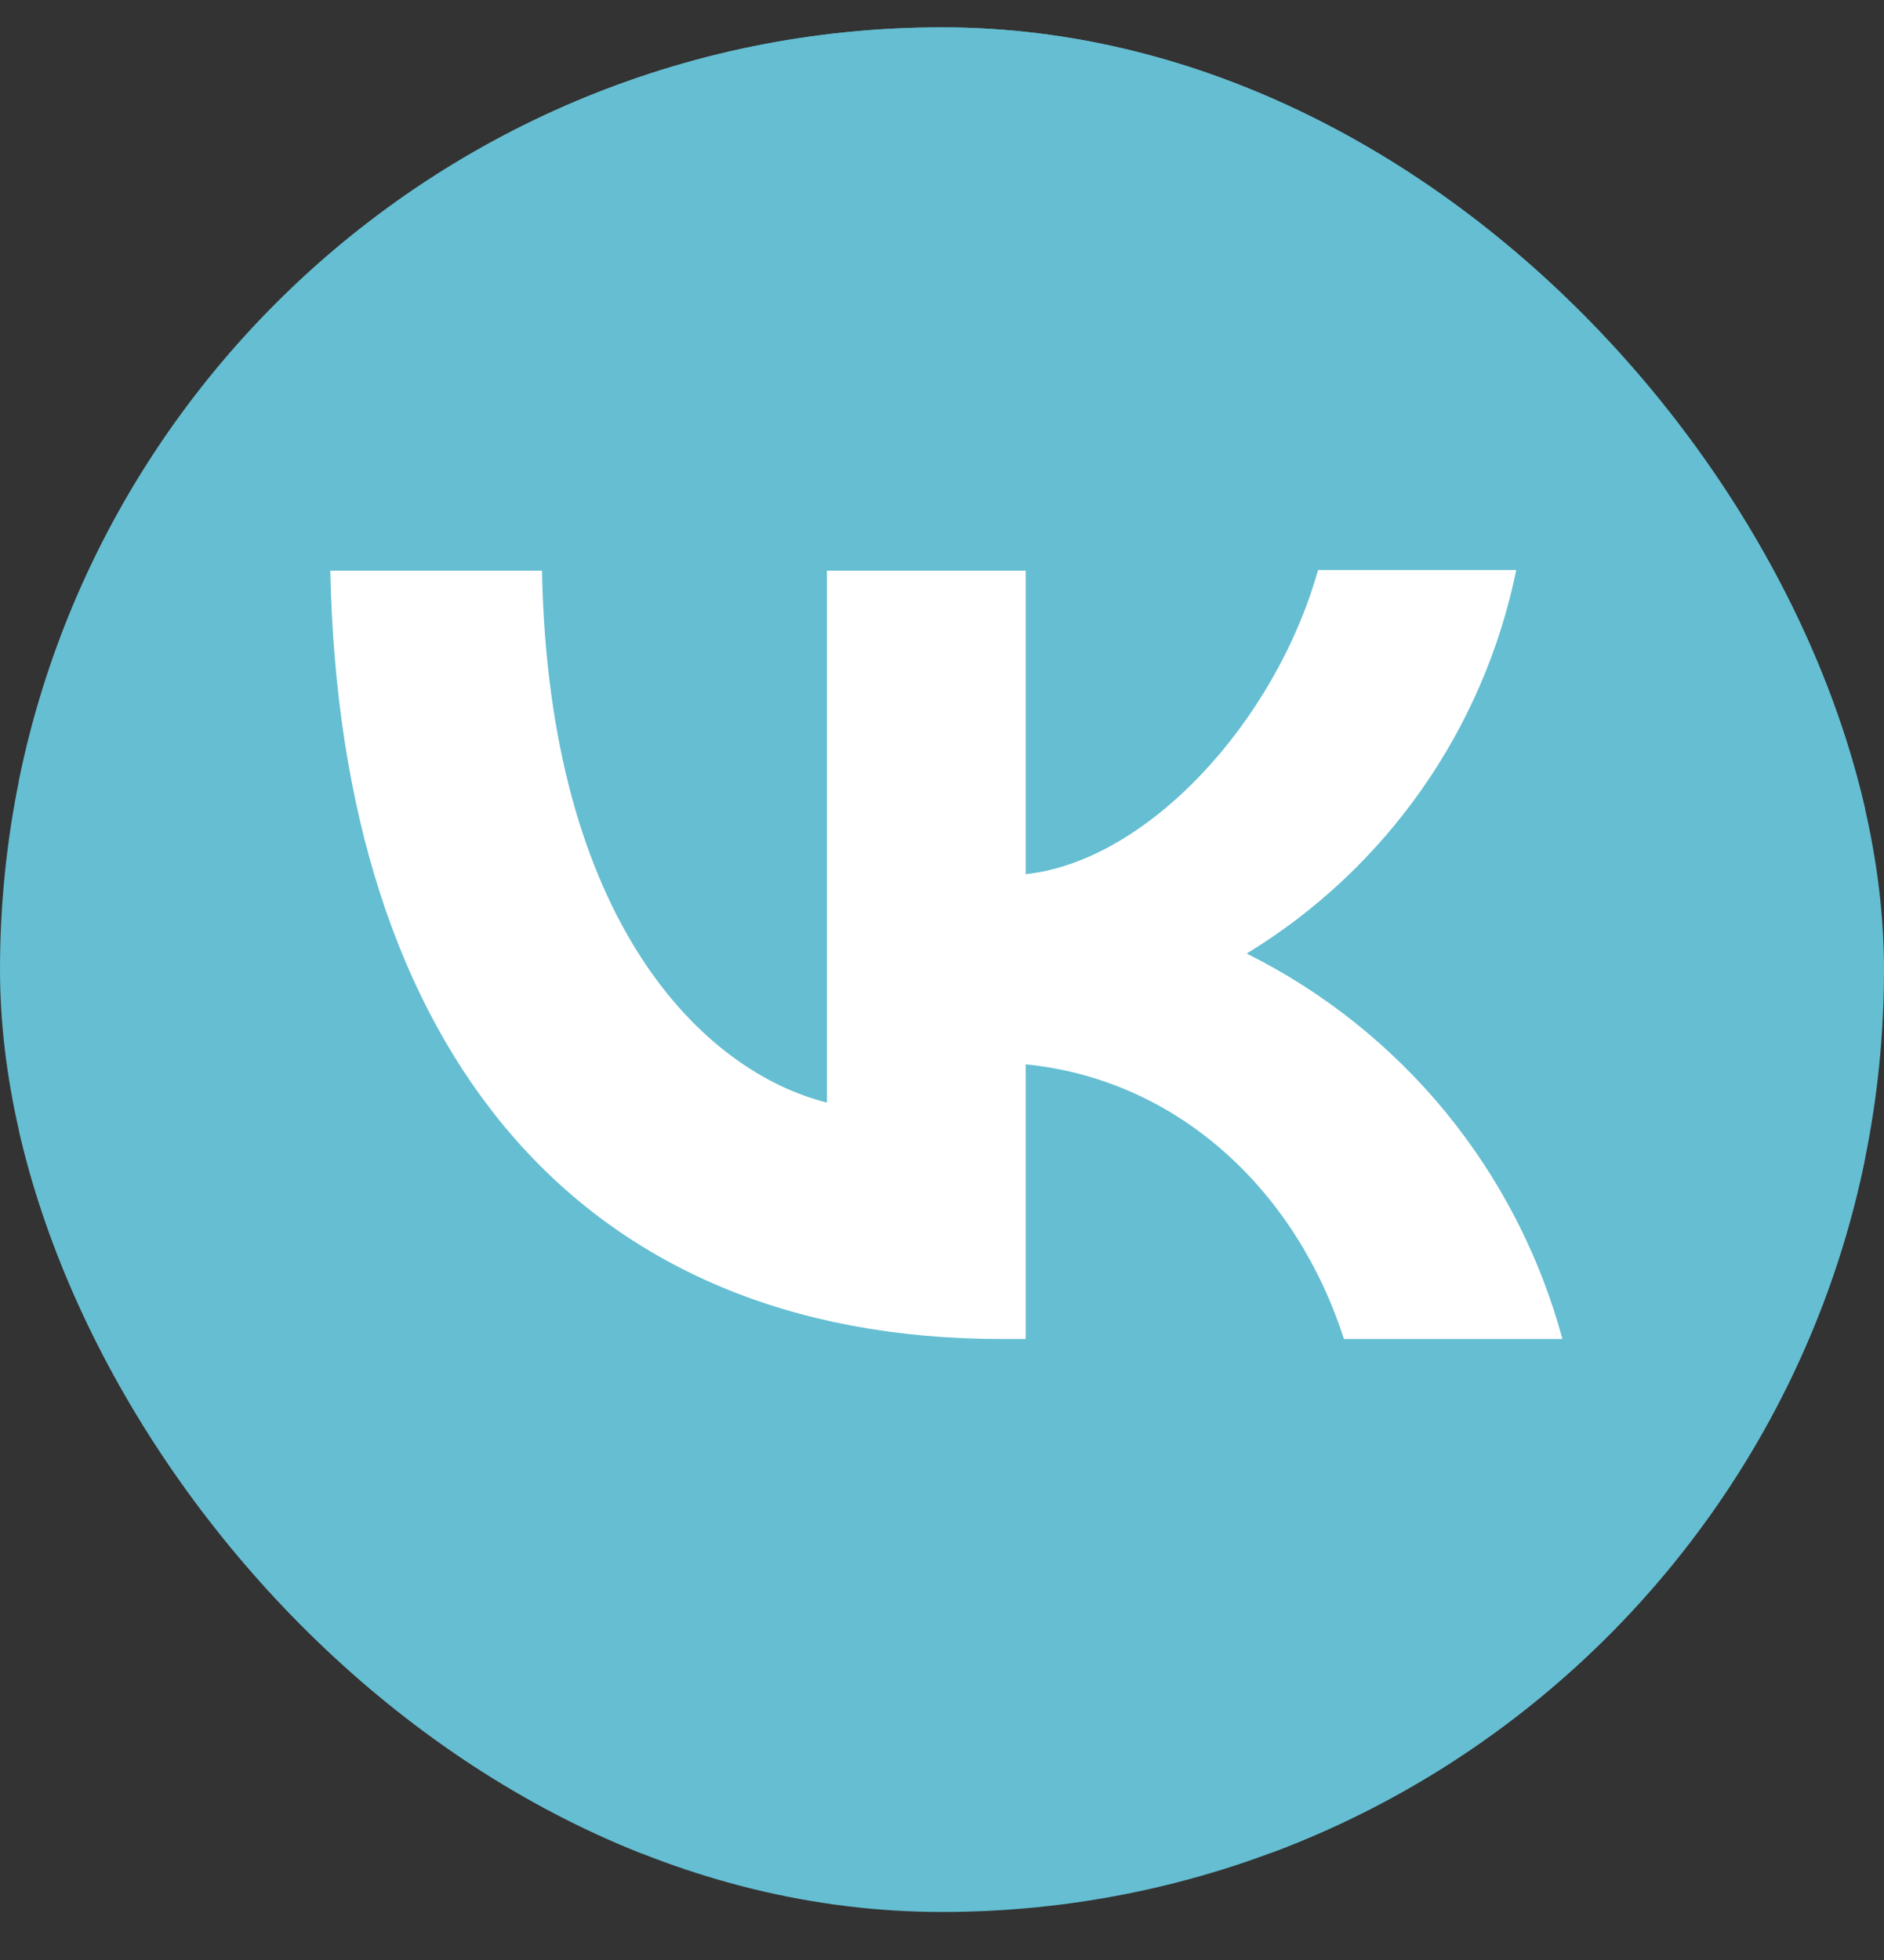
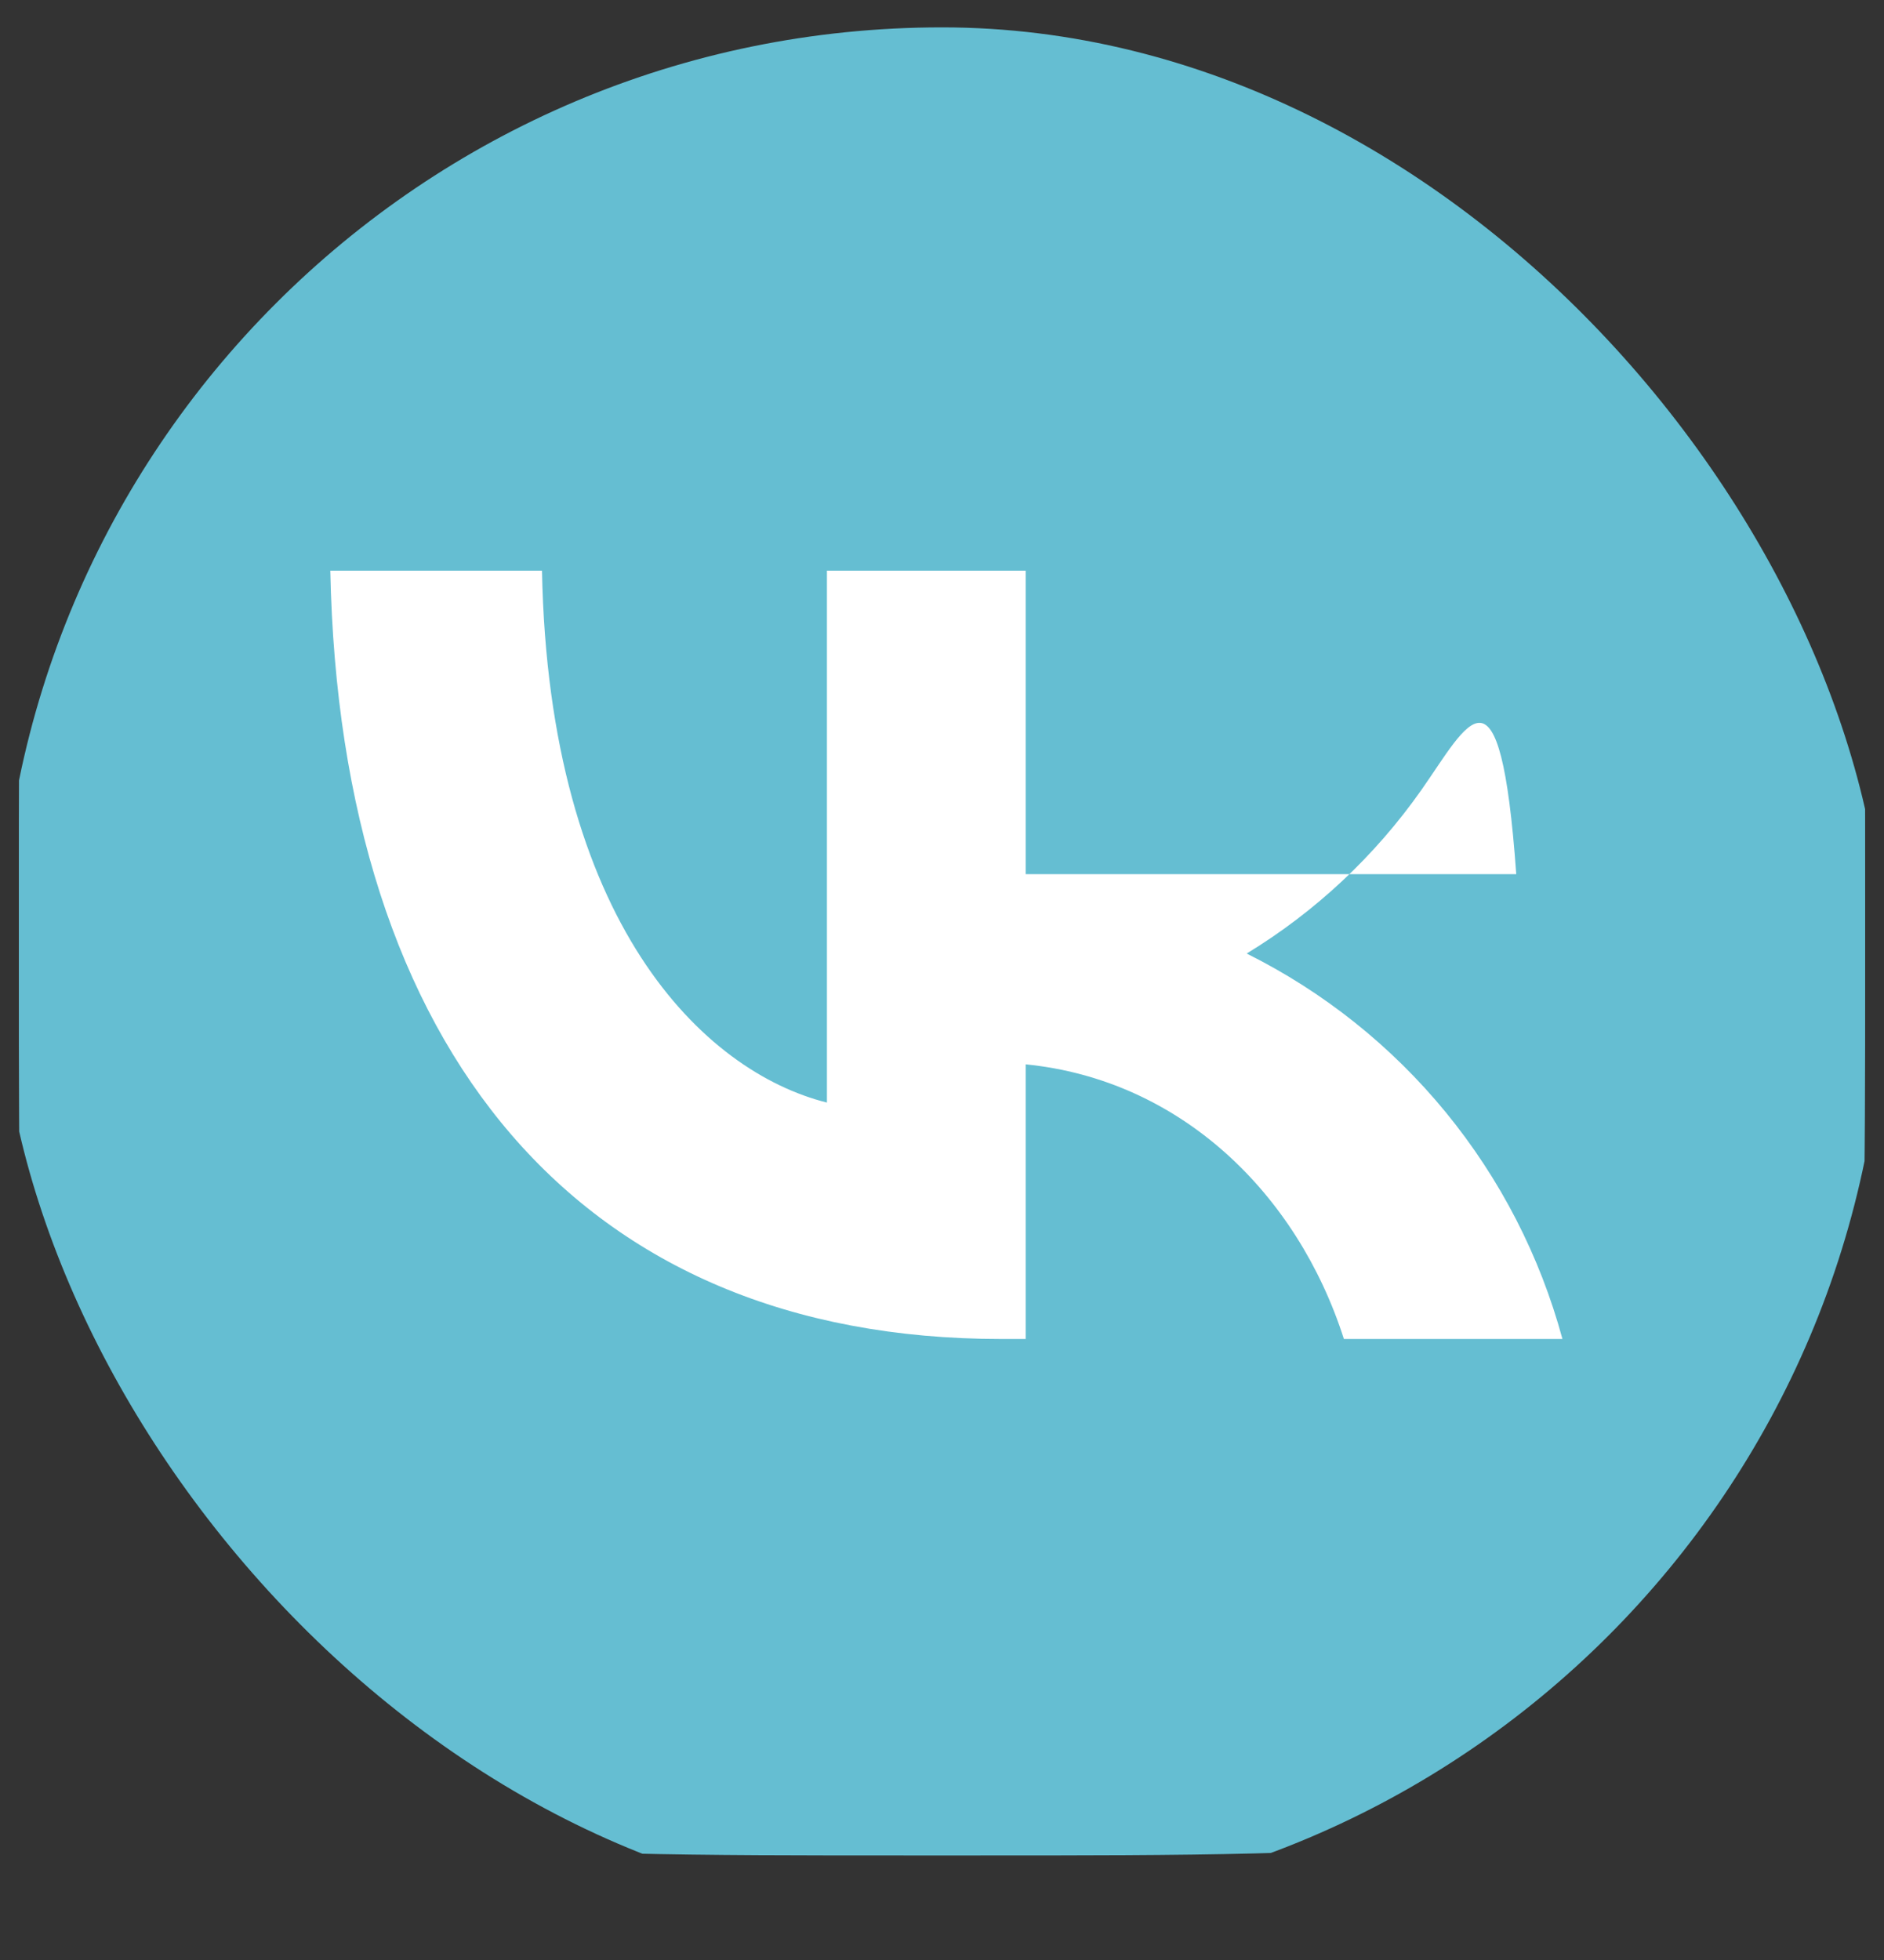
<svg xmlns="http://www.w3.org/2000/svg" width="25" height="26" viewBox="0 0 25 26" fill="none">
  <rect x="0" y="0" width="25" height="26" fill="#333333" stroke="none" />
  <g clip-path="url(#clip0_1722_494)">
-     <rect y="0.363" width="25" height="25" rx="12.5" fill="#65BED2" />
    <path d="M0.25 11.873C0.25 6.328 0.25 3.56 1.965 1.828C3.704 0.113 6.473 0.113 12.01 0.113H12.99C18.535 0.113 21.304 0.113 23.035 1.828C24.75 3.568 24.75 6.336 24.75 11.873V12.853C24.75 18.398 24.75 21.167 23.035 22.898C21.296 24.613 18.527 24.613 12.99 24.613H12.01C6.465 24.613 3.696 24.613 1.965 22.898C0.25 21.159 0.25 18.39 0.25 12.853V11.873Z" fill="#65BED2" />
-     <path d="M13.284 17.762C7.698 17.762 4.513 13.94 4.383 7.57H7.192C7.282 12.241 9.34 14.217 10.973 14.626V7.57H13.611V11.596C15.22 11.424 16.919 9.587 17.49 7.562H20.12C19.906 8.61 19.477 9.603 18.862 10.478C18.246 11.354 17.457 12.093 16.543 12.649C17.563 13.157 18.464 13.875 19.186 14.756C19.908 15.638 20.435 16.662 20.733 17.762H17.833C17.213 15.826 15.661 14.323 13.611 14.119V17.762H13.293H13.284Z" fill="white" />
+     <path d="M13.284 17.762C7.698 17.762 4.513 13.94 4.383 7.57H7.192C7.282 12.241 9.34 14.217 10.973 14.626V7.57H13.611V11.596H20.12C19.906 8.61 19.477 9.603 18.862 10.478C18.246 11.354 17.457 12.093 16.543 12.649C17.563 13.157 18.464 13.875 19.186 14.756C19.908 15.638 20.435 16.662 20.733 17.762H17.833C17.213 15.826 15.661 14.323 13.611 14.119V17.762H13.293H13.284Z" fill="white" />
  </g>
  <defs>
    <clipPath id="clip0_1722_494">
      <rect y="0.363" width="25" height="25" rx="12.5" fill="white" />
    </clipPath>
  </defs>
</svg>